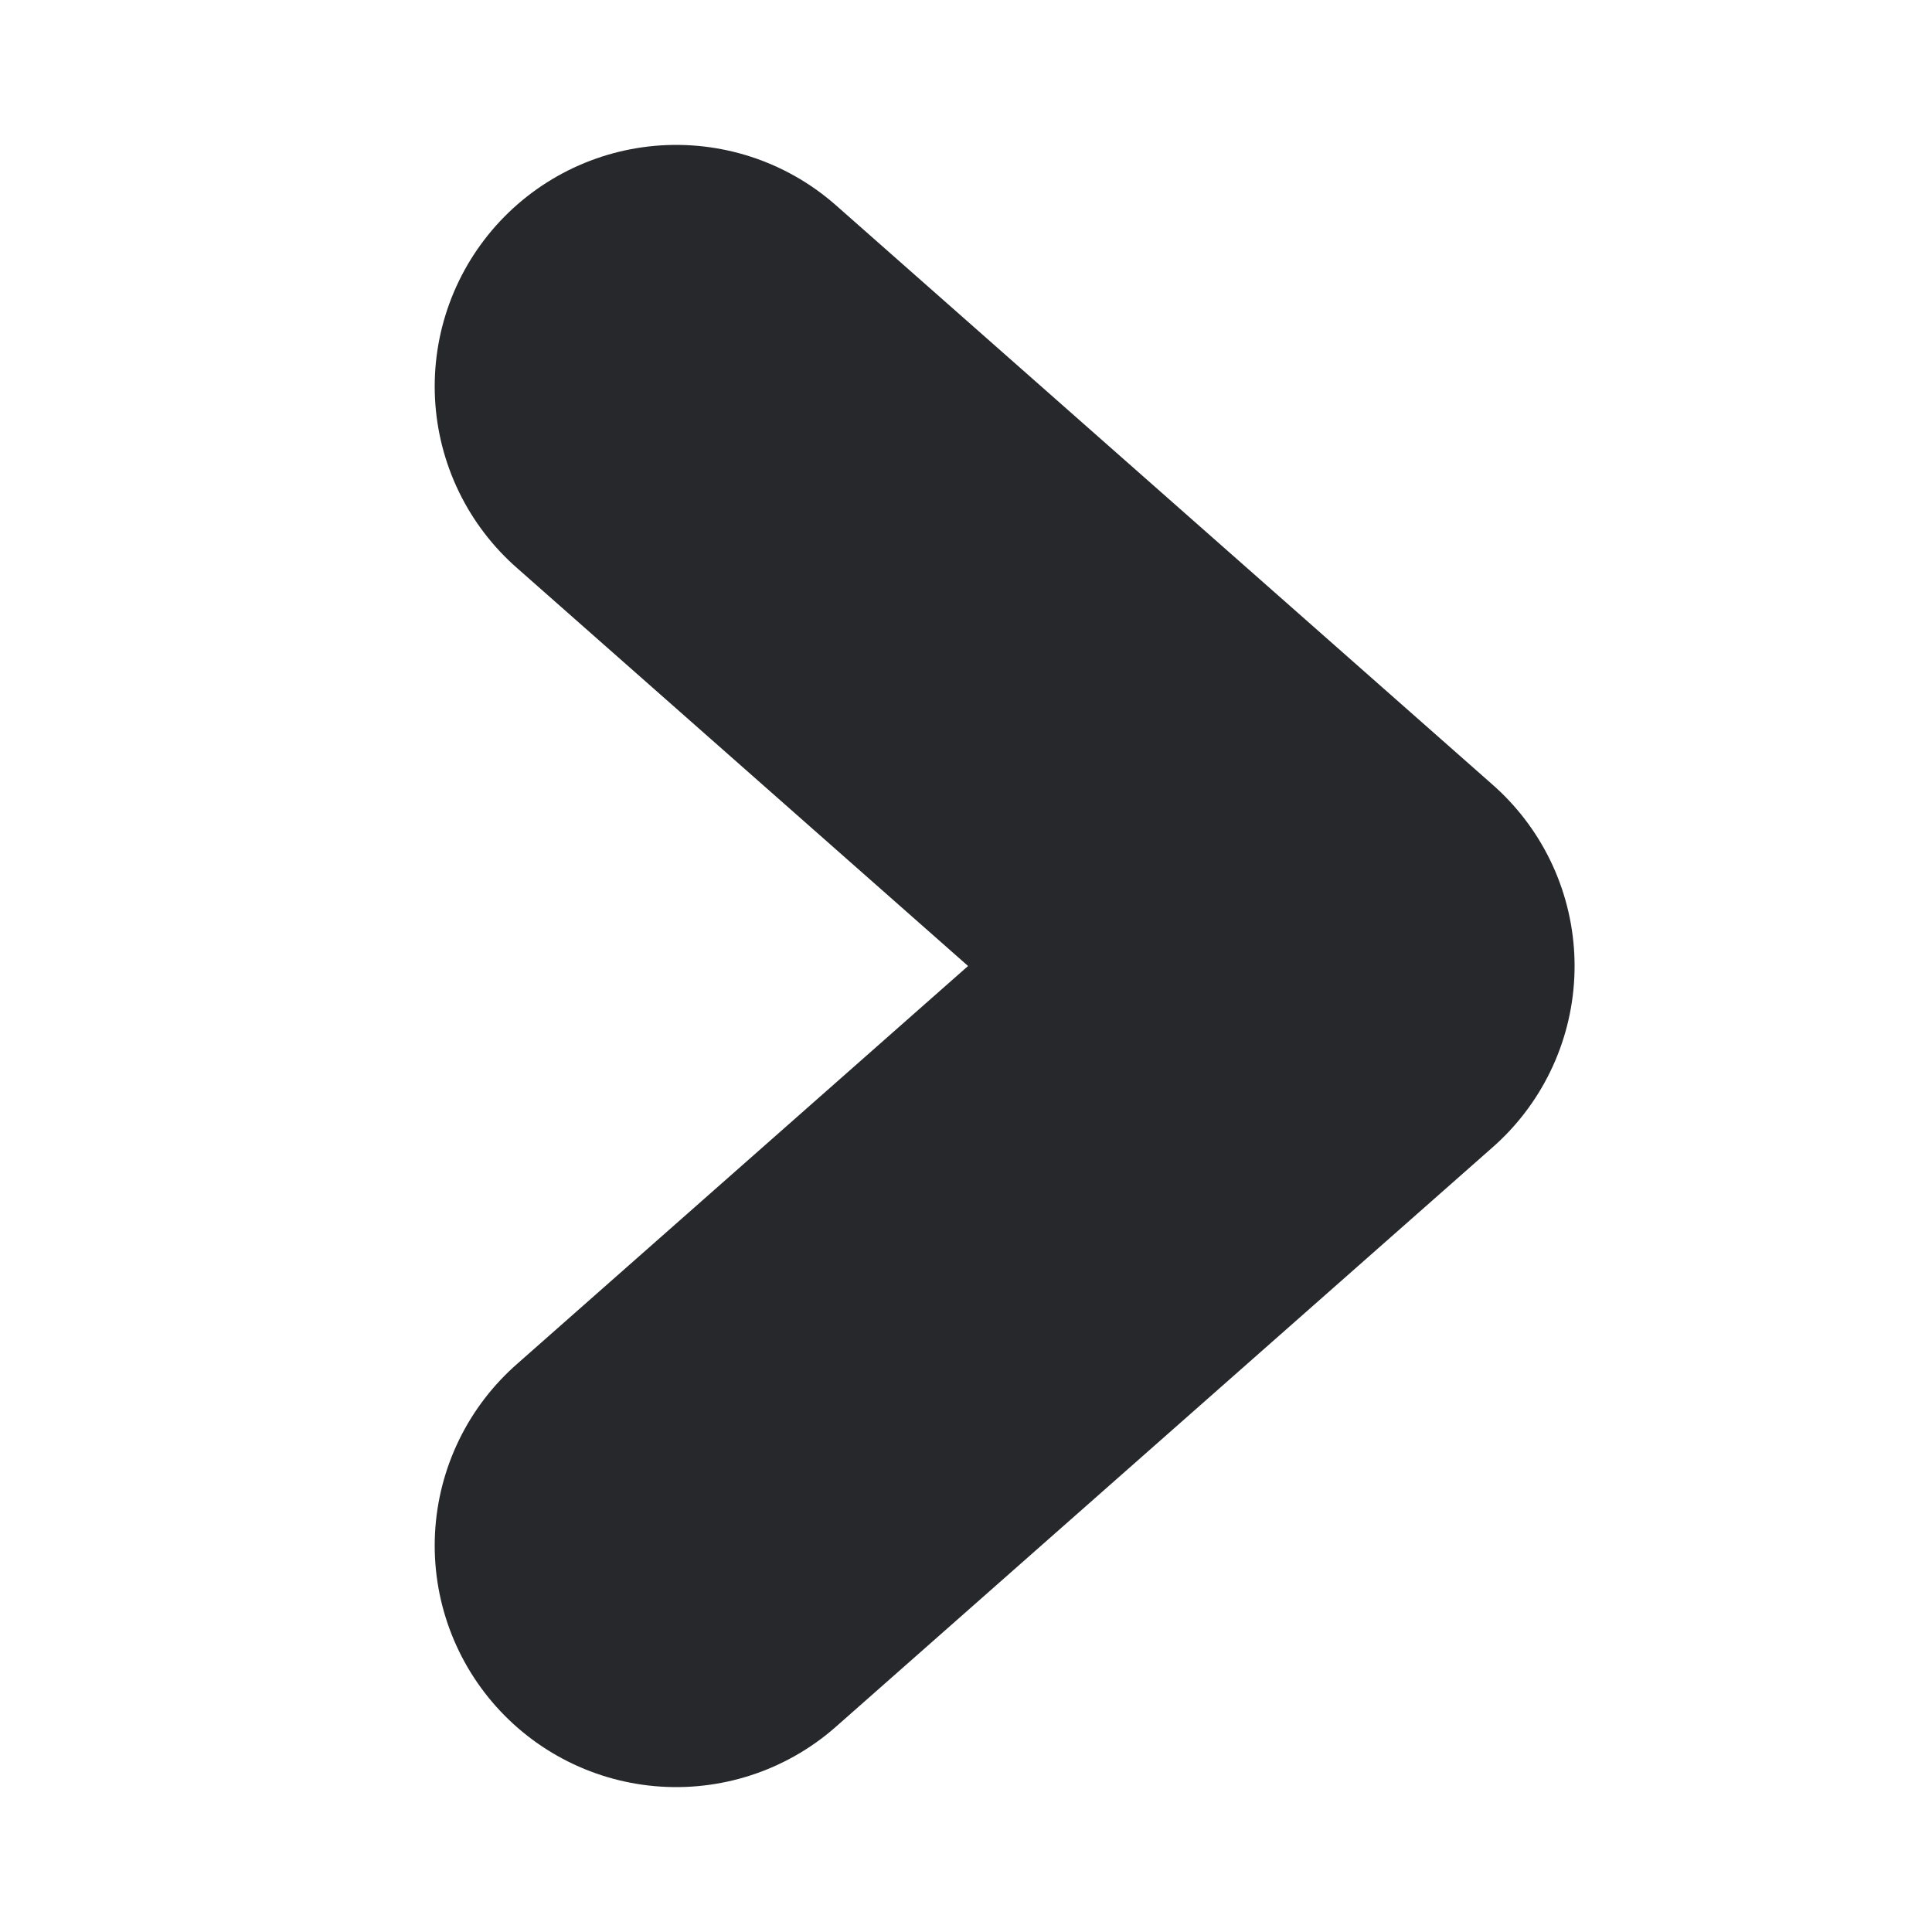
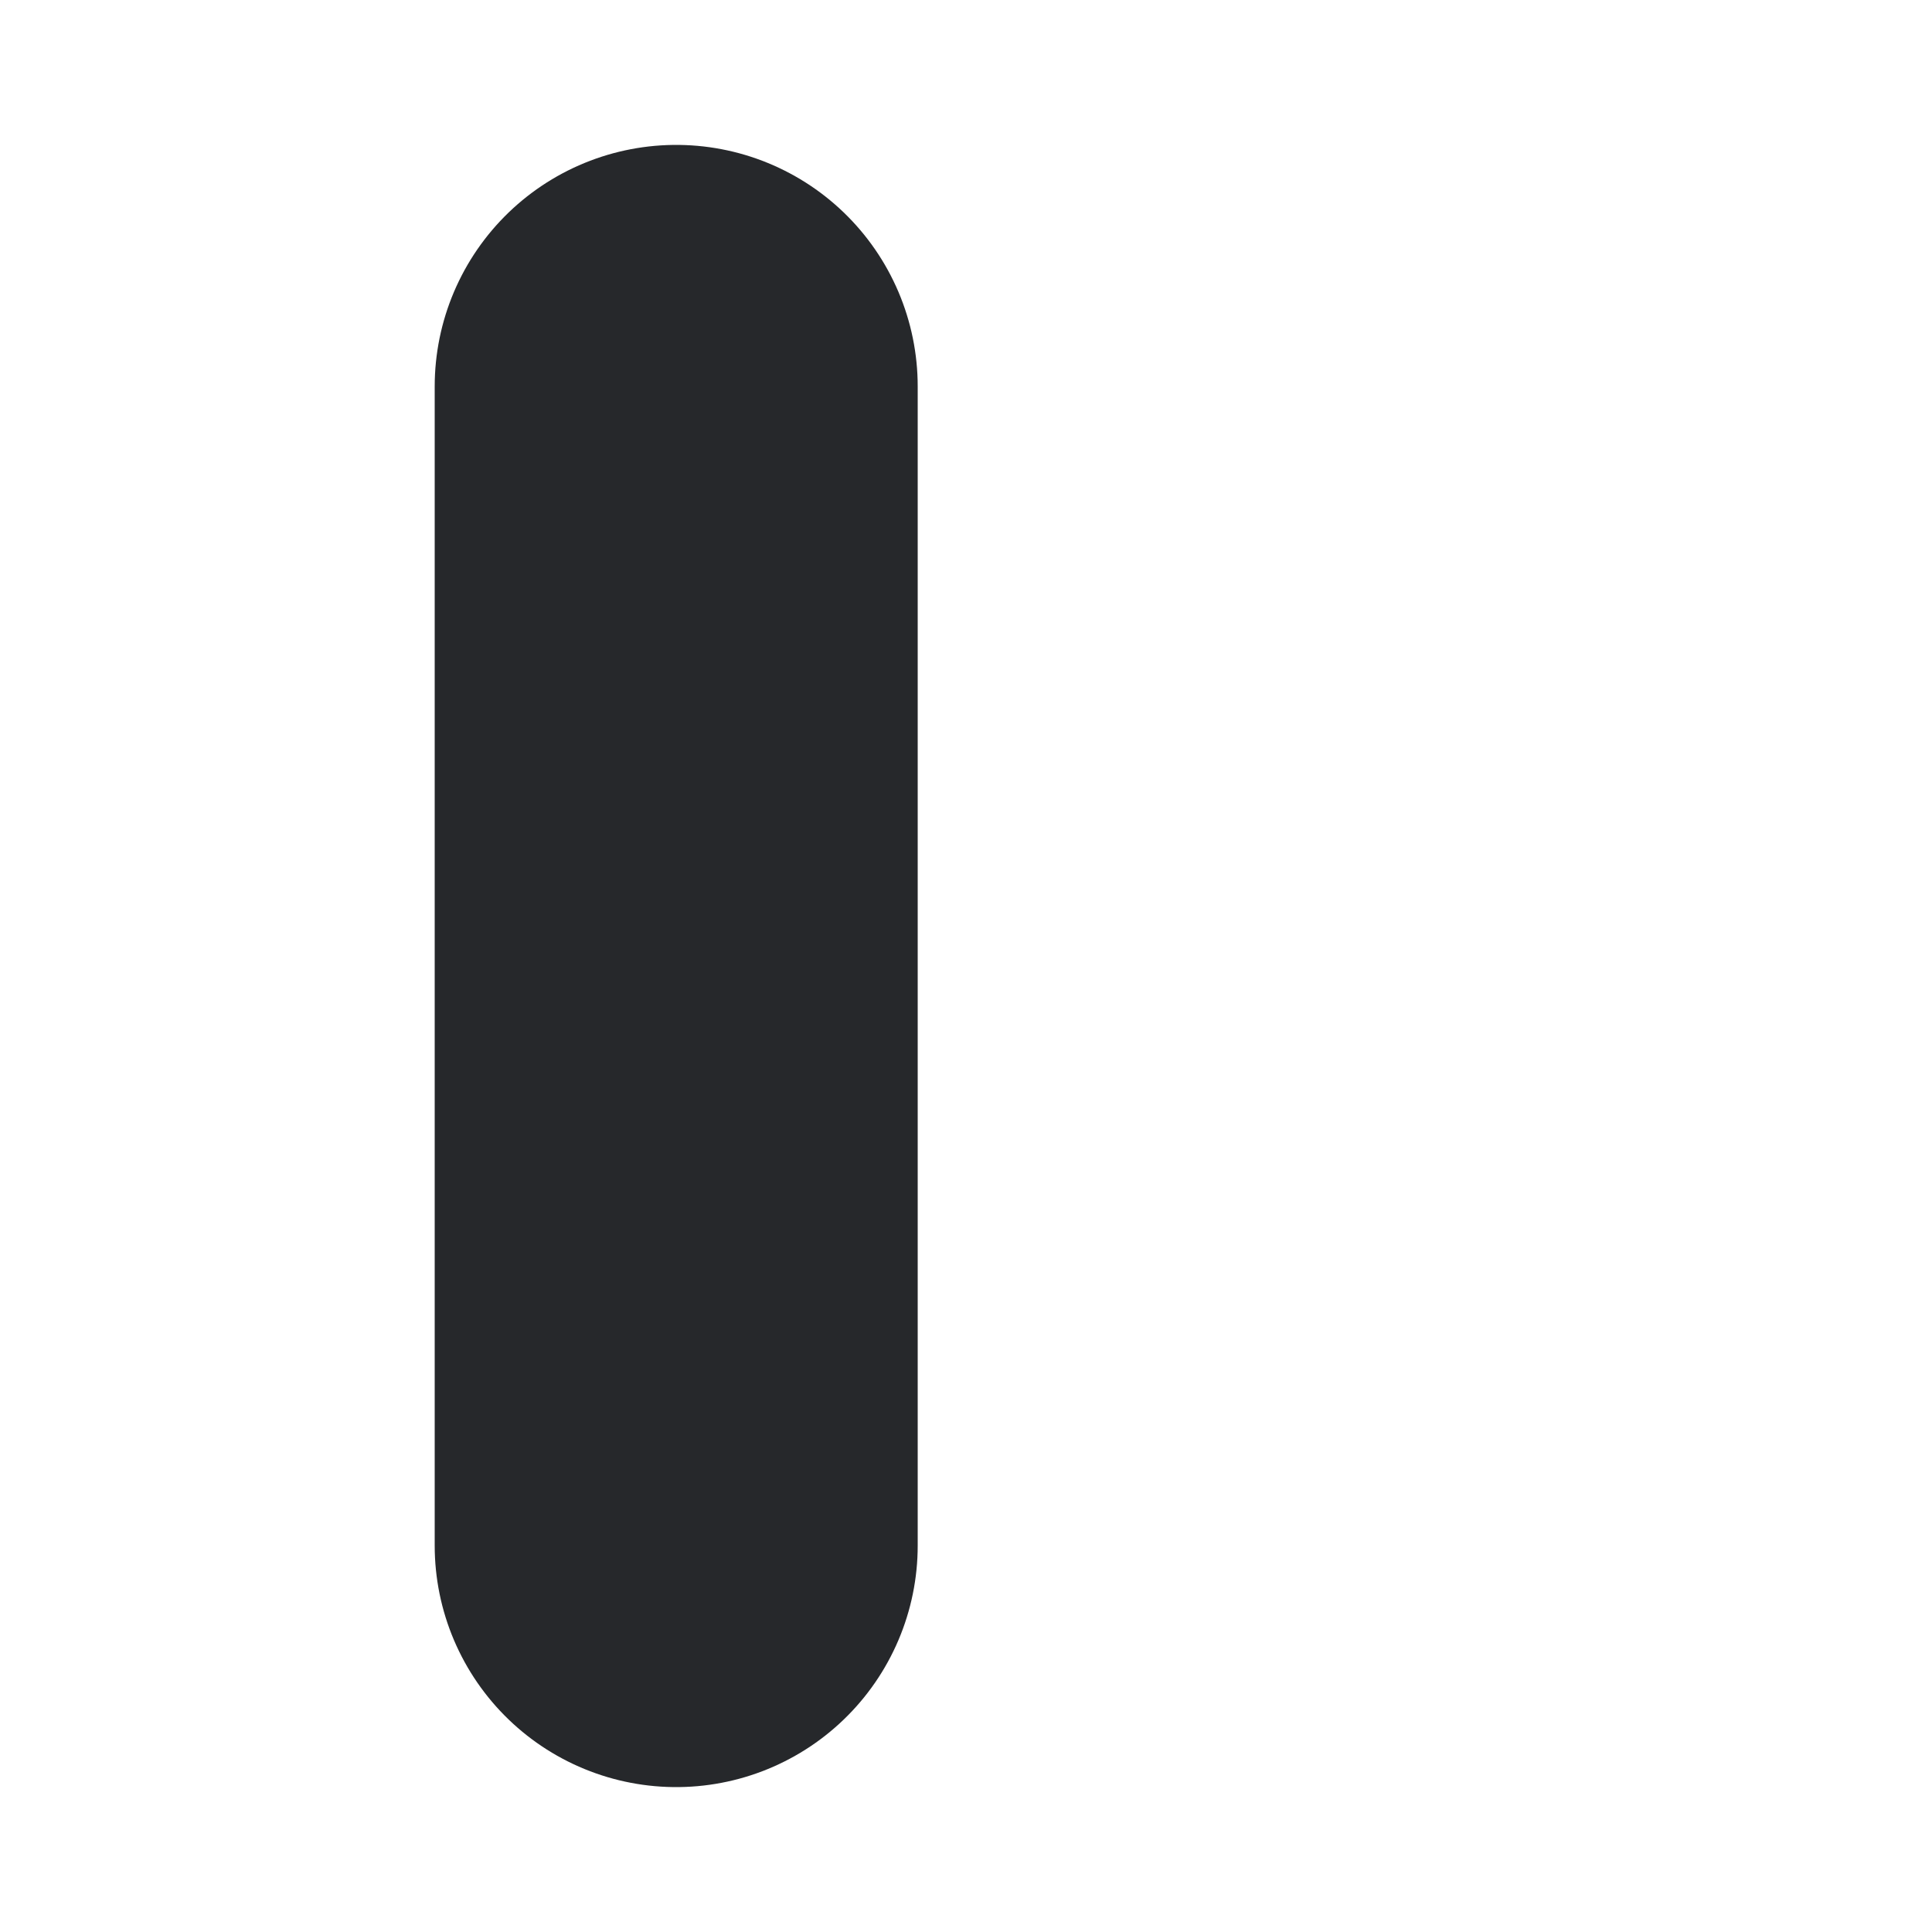
<svg xmlns="http://www.w3.org/2000/svg" width="20" height="20" viewBox="0 0 20 20" fill="none">
  <g id="iconamoon:arrow-down-2-light">
-     <path id="Vector" d="M7 16L13.8 10L7 4" stroke="#26282B" stroke-width="5" stroke-linecap="round" stroke-linejoin="round" />
+     <path id="Vector" d="M7 16L7 4" stroke="#26282B" stroke-width="5" stroke-linecap="round" stroke-linejoin="round" />
  </g>
</svg>